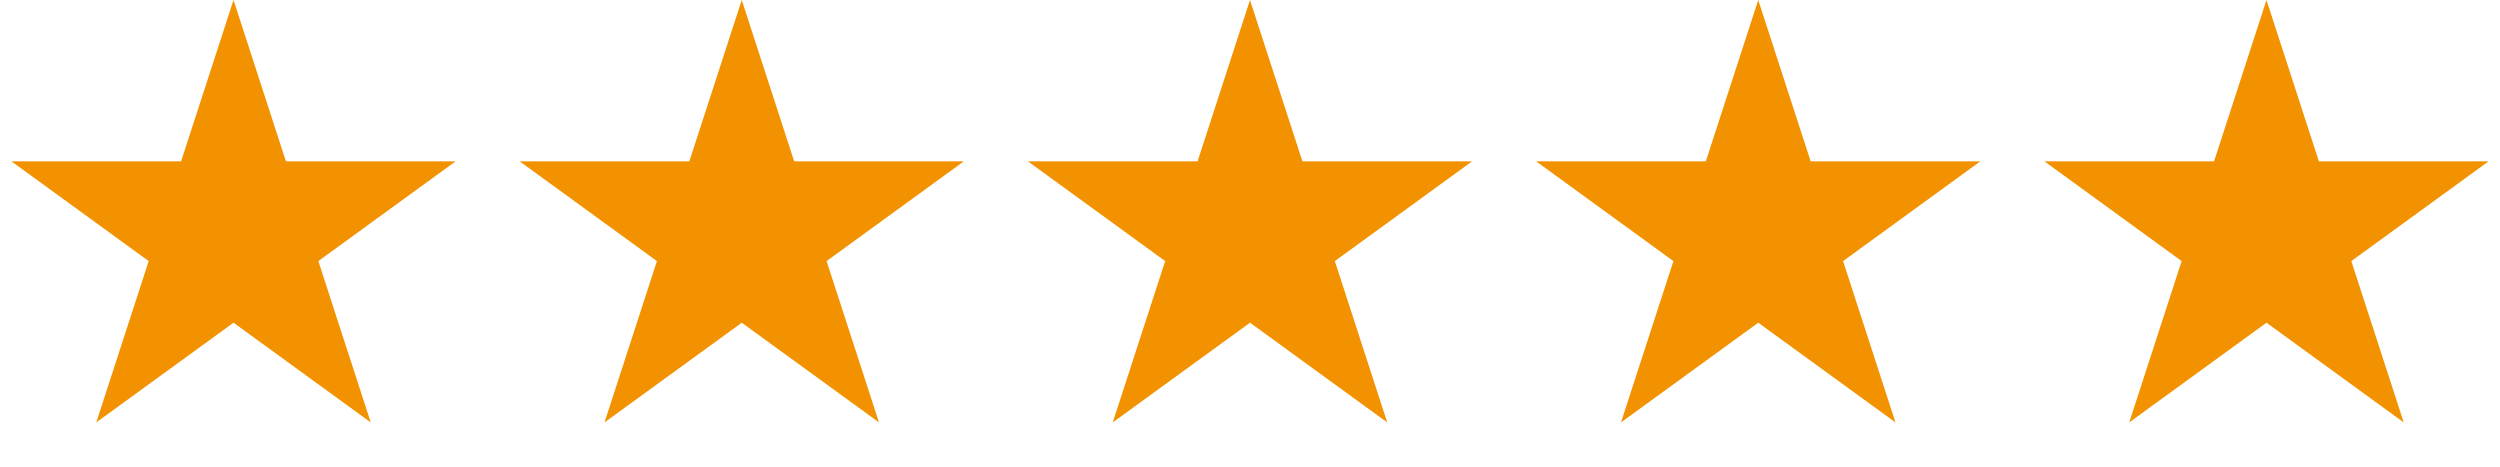
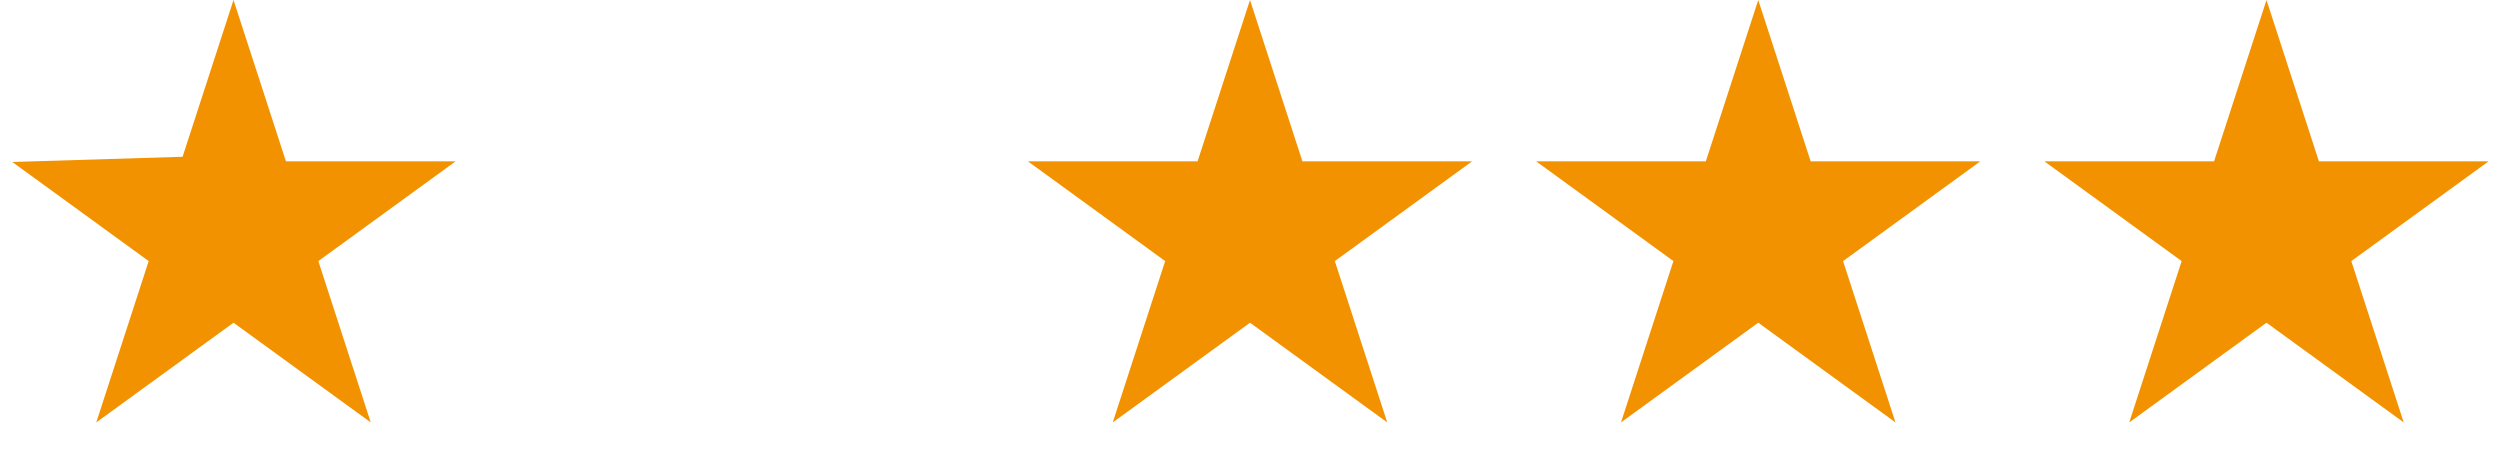
<svg xmlns="http://www.w3.org/2000/svg" width="182" height="34" viewBox="0 0 182 34" fill="none">
-   <path d="M20.341 11.901L20.453 12.247H31.628L22.882 18.602L22.588 18.815L22.7 19.161L26.04 29.443L17.294 23.089L17 22.875L16.706 23.089L7.959 29.443L11.3 19.161L11.412 18.815L11.118 18.602L2.372 12.247H13.547L13.659 11.901L17 1.618L20.341 11.901Z" fill="#F39200" stroke="#F39200" />
-   <path d="M57.341 11.901L57.453 12.247H68.628L59.882 18.602L59.588 18.815L59.7 19.161L63.04 29.443L54.294 23.089L54 22.875L53.706 23.089L44.959 29.443L48.3 19.161L48.412 18.815L48.118 18.602L39.372 12.247H50.547L50.659 11.901L54 1.618L57.341 11.901Z" fill="#F39200" stroke="#F39200" />
+   <path d="M20.341 11.901L20.453 12.247H31.628L22.882 18.602L22.588 18.815L22.7 19.161L26.04 29.443L17.294 23.089L17 22.875L16.706 23.089L7.959 29.443L11.3 19.161L11.412 18.815L11.118 18.602L2.372 12.247L13.659 11.901L17 1.618L20.341 11.901Z" fill="#F39200" stroke="#F39200" />
  <path d="M94.341 11.901L94.453 12.247H105.628L96.882 18.602L96.588 18.815L96.7 19.161L100.04 29.443L91.294 23.089L91 22.875L90.706 23.089L81.959 29.443L85.3 19.161L85.412 18.815L85.118 18.602L76.372 12.247H87.547L87.659 11.901L91 1.618L94.341 11.901Z" fill="#F39200" stroke="#F39200" />
  <path d="M131.341 11.901L131.453 12.247H142.628L133.882 18.602L133.588 18.815L133.7 19.161L137.04 29.443L128.294 23.089L128 22.875L127.706 23.089L118.959 29.443L122.3 19.161L122.412 18.815L122.118 18.602L113.372 12.247H124.547L124.659 11.901L128 1.618L131.341 11.901Z" fill="#F39200" stroke="#F39200" />
  <path d="M168.341 11.901L168.453 12.247H179.628L170.882 18.602L170.588 18.815L170.7 19.161L174.04 29.443L165.294 23.089L165 22.875L164.706 23.089L155.959 29.443L159.3 19.161L159.412 18.815L159.118 18.602L150.372 12.247H161.547L161.659 11.901L165 1.618L168.341 11.901Z" fill="#F39200" stroke="#F39200" />
</svg>